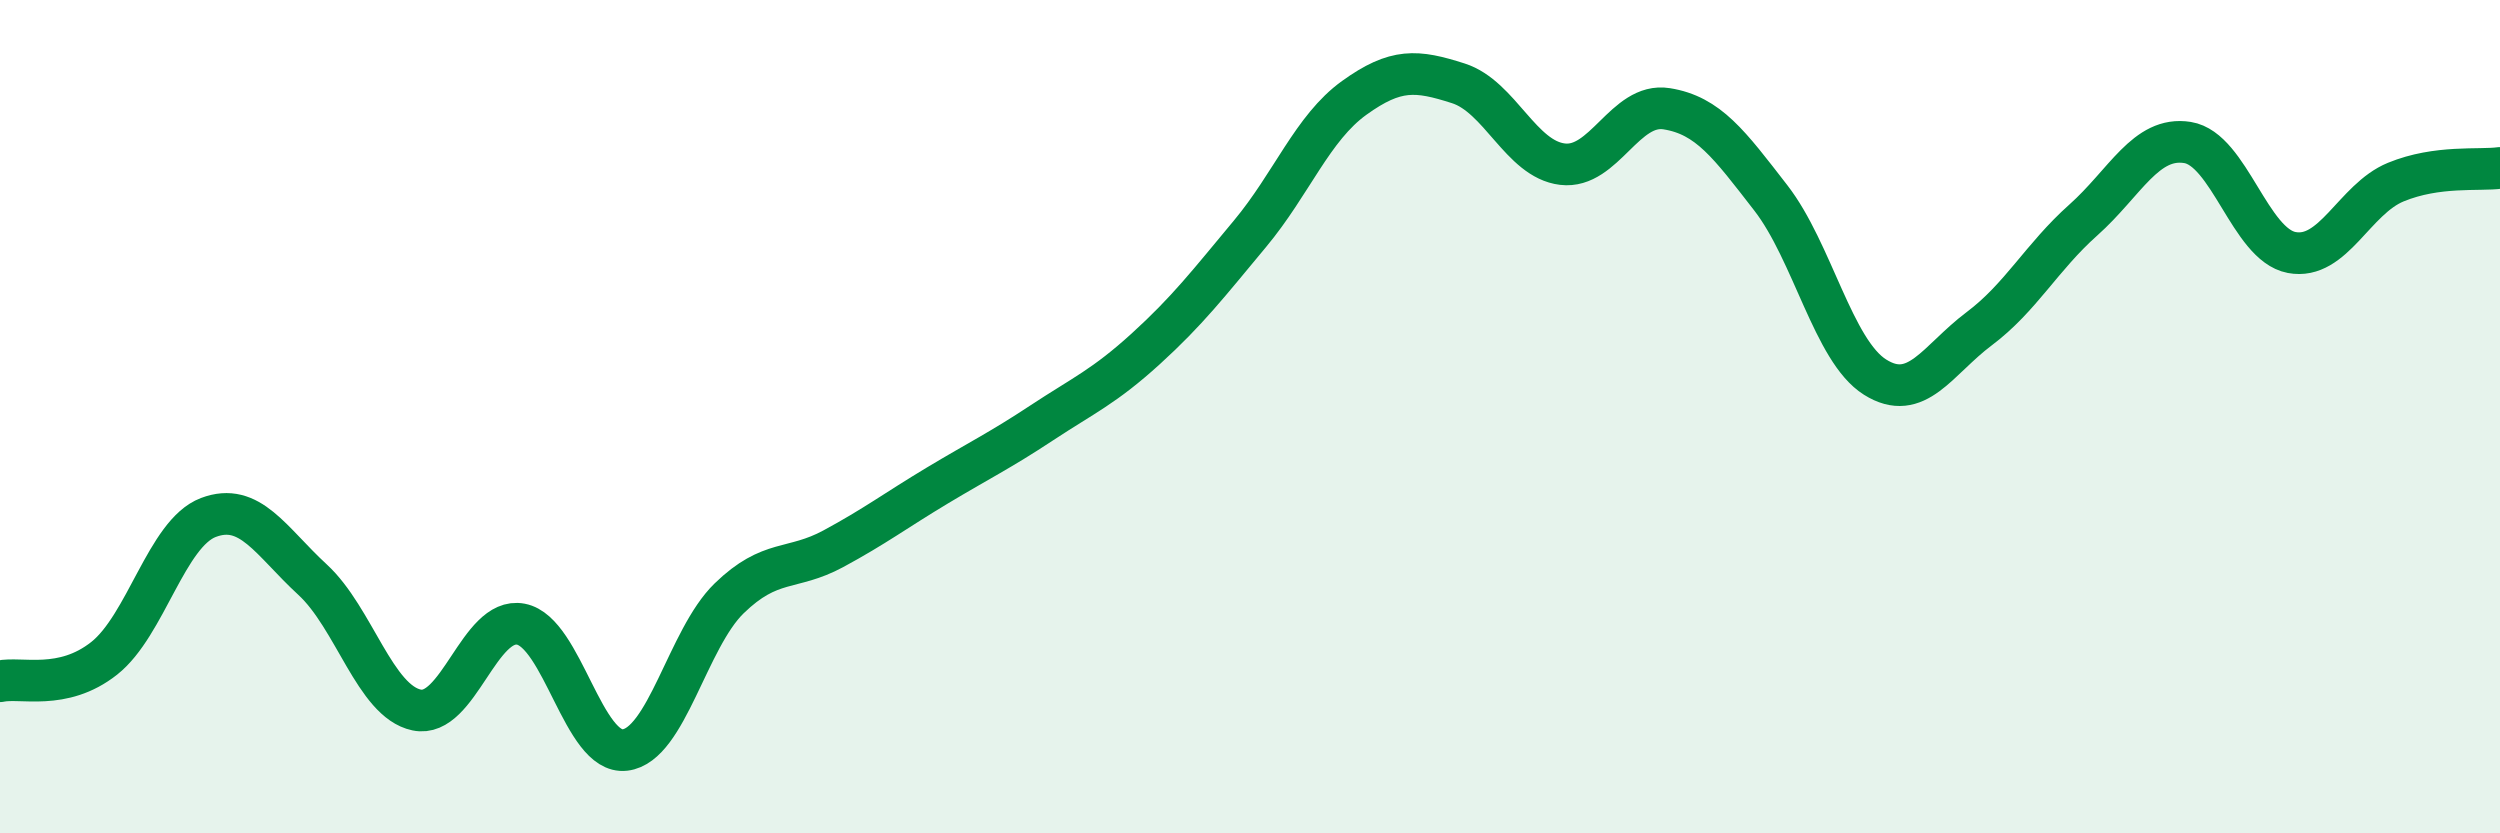
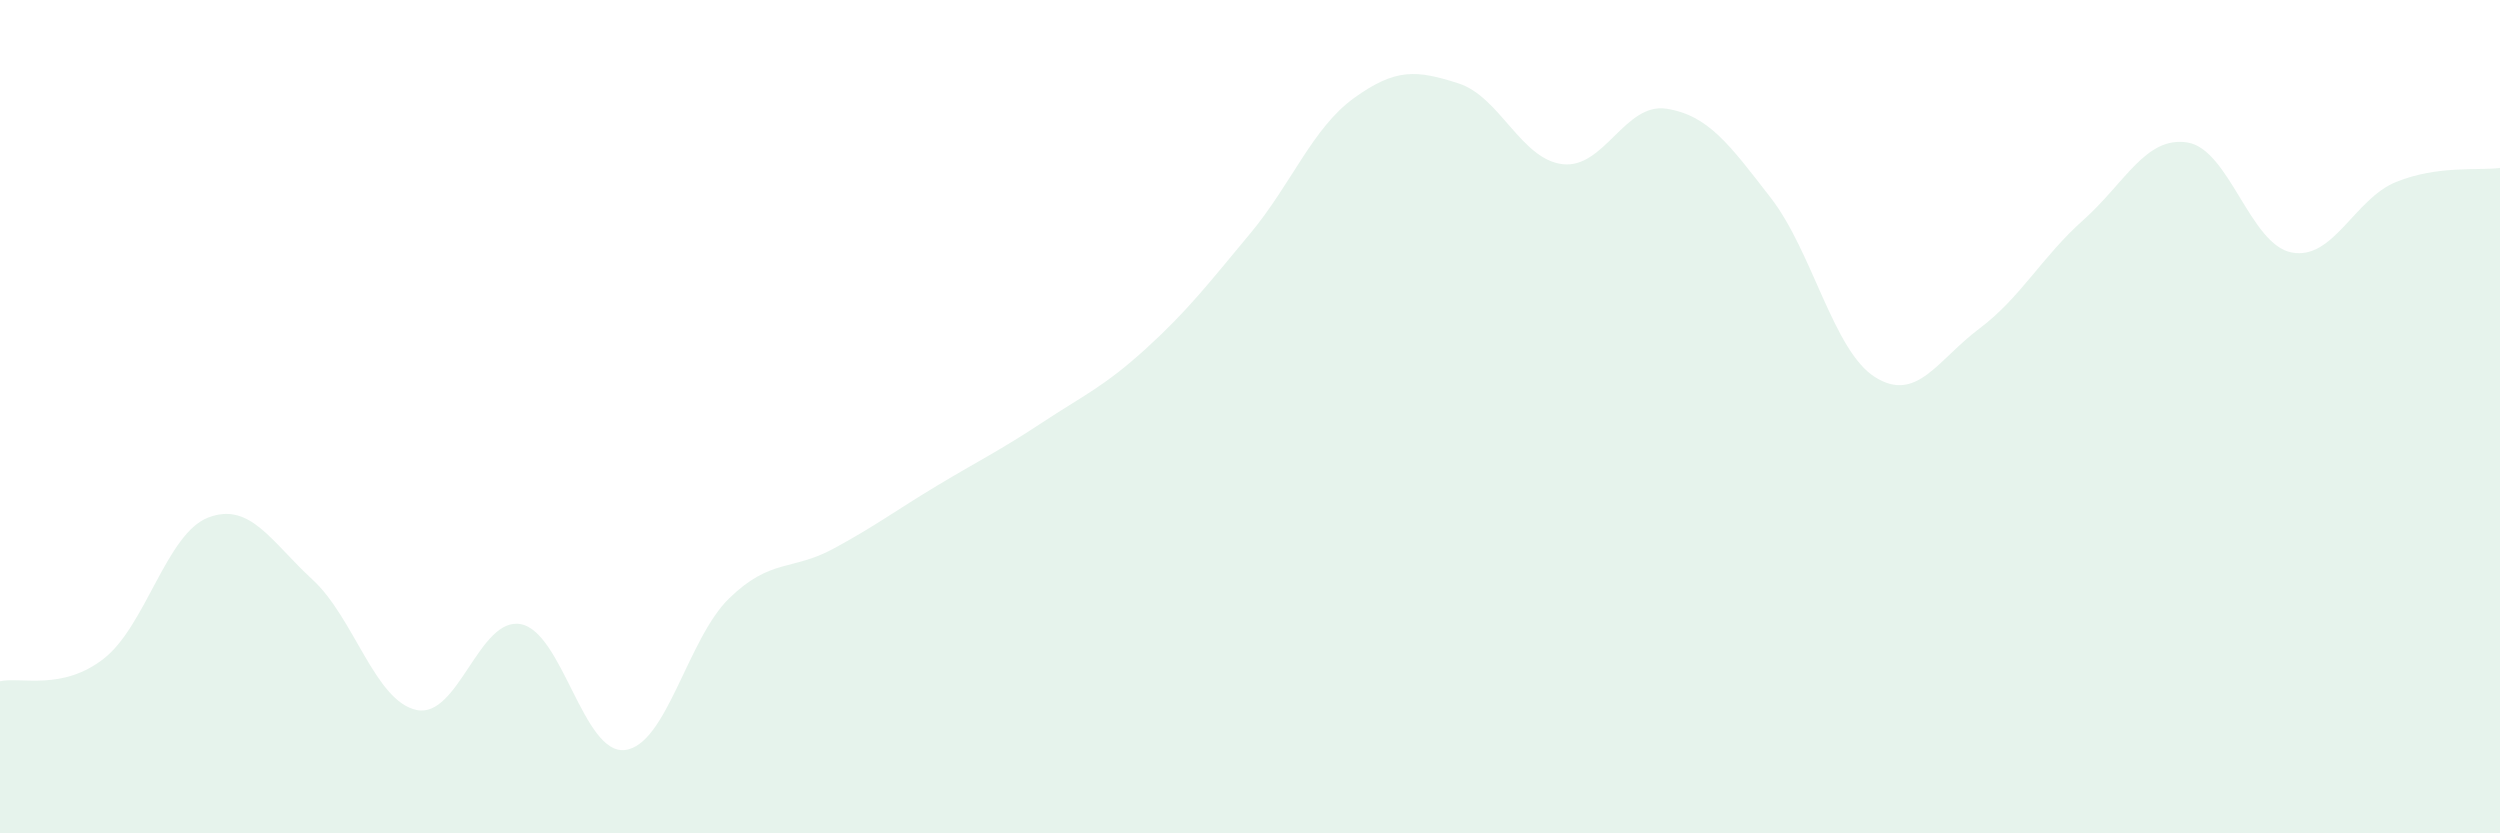
<svg xmlns="http://www.w3.org/2000/svg" width="60" height="20" viewBox="0 0 60 20">
  <path d="M 0,16.35 C 0.5,16.24 1.5,16.59 2.5,15.8 C 3.5,15.01 4,12.8 5,12.42 C 6,12.04 6.5,12.99 7.5,13.91 C 8.5,14.83 9,16.83 10,17.04 C 11,17.25 11.5,14.79 12.5,14.98 C 13.5,15.17 14,18.12 15,18 C 16,17.88 16.5,15.33 17.5,14.36 C 18.5,13.39 19,13.71 20,13.17 C 21,12.63 21.5,12.25 22.5,11.65 C 23.5,11.05 24,10.81 25,10.15 C 26,9.49 26.5,9.28 27.5,8.37 C 28.5,7.46 29,6.81 30,5.61 C 31,4.41 31.5,3.07 32.5,2.35 C 33.5,1.63 34,1.68 35,2 C 36,2.32 36.5,3.82 37.5,3.94 C 38.5,4.06 39,2.45 40,2.61 C 41,2.77 41.5,3.46 42.5,4.75 C 43.5,6.04 44,8.42 45,9.05 C 46,9.68 46.5,8.64 47.5,7.89 C 48.5,7.14 49,6.17 50,5.28 C 51,4.39 51.5,3.26 52.5,3.42 C 53.5,3.58 54,5.87 55,6.06 C 56,6.25 56.5,4.78 57.5,4.37 C 58.5,3.96 59.5,4.1 60,4.03L60 20L0 20Z" fill="#008740" opacity="0.1" stroke-linecap="round" stroke-linejoin="round" />
-   <path d="M 0,16.35 C 0.5,16.24 1.5,16.59 2.5,15.8 C 3.5,15.01 4,12.8 5,12.42 C 6,12.04 6.5,12.99 7.5,13.91 C 8.5,14.83 9,16.83 10,17.04 C 11,17.25 11.5,14.79 12.5,14.98 C 13.5,15.17 14,18.12 15,18 C 16,17.88 16.5,15.33 17.5,14.36 C 18.5,13.39 19,13.71 20,13.17 C 21,12.63 21.5,12.25 22.5,11.65 C 23.5,11.05 24,10.81 25,10.15 C 26,9.49 26.5,9.28 27.5,8.37 C 28.5,7.46 29,6.81 30,5.61 C 31,4.41 31.5,3.07 32.5,2.35 C 33.5,1.63 34,1.68 35,2 C 36,2.32 36.5,3.82 37.5,3.94 C 38.5,4.06 39,2.45 40,2.61 C 41,2.77 41.5,3.46 42.5,4.75 C 43.5,6.04 44,8.42 45,9.05 C 46,9.68 46.5,8.64 47.5,7.89 C 48.5,7.14 49,6.17 50,5.28 C 51,4.39 51.5,3.26 52.5,3.42 C 53.5,3.58 54,5.87 55,6.06 C 56,6.25 56.5,4.78 57.5,4.37 C 58.5,3.96 59.5,4.1 60,4.03" stroke="#008740" stroke-width="1" fill="none" stroke-linecap="round" stroke-linejoin="round" />
</svg>